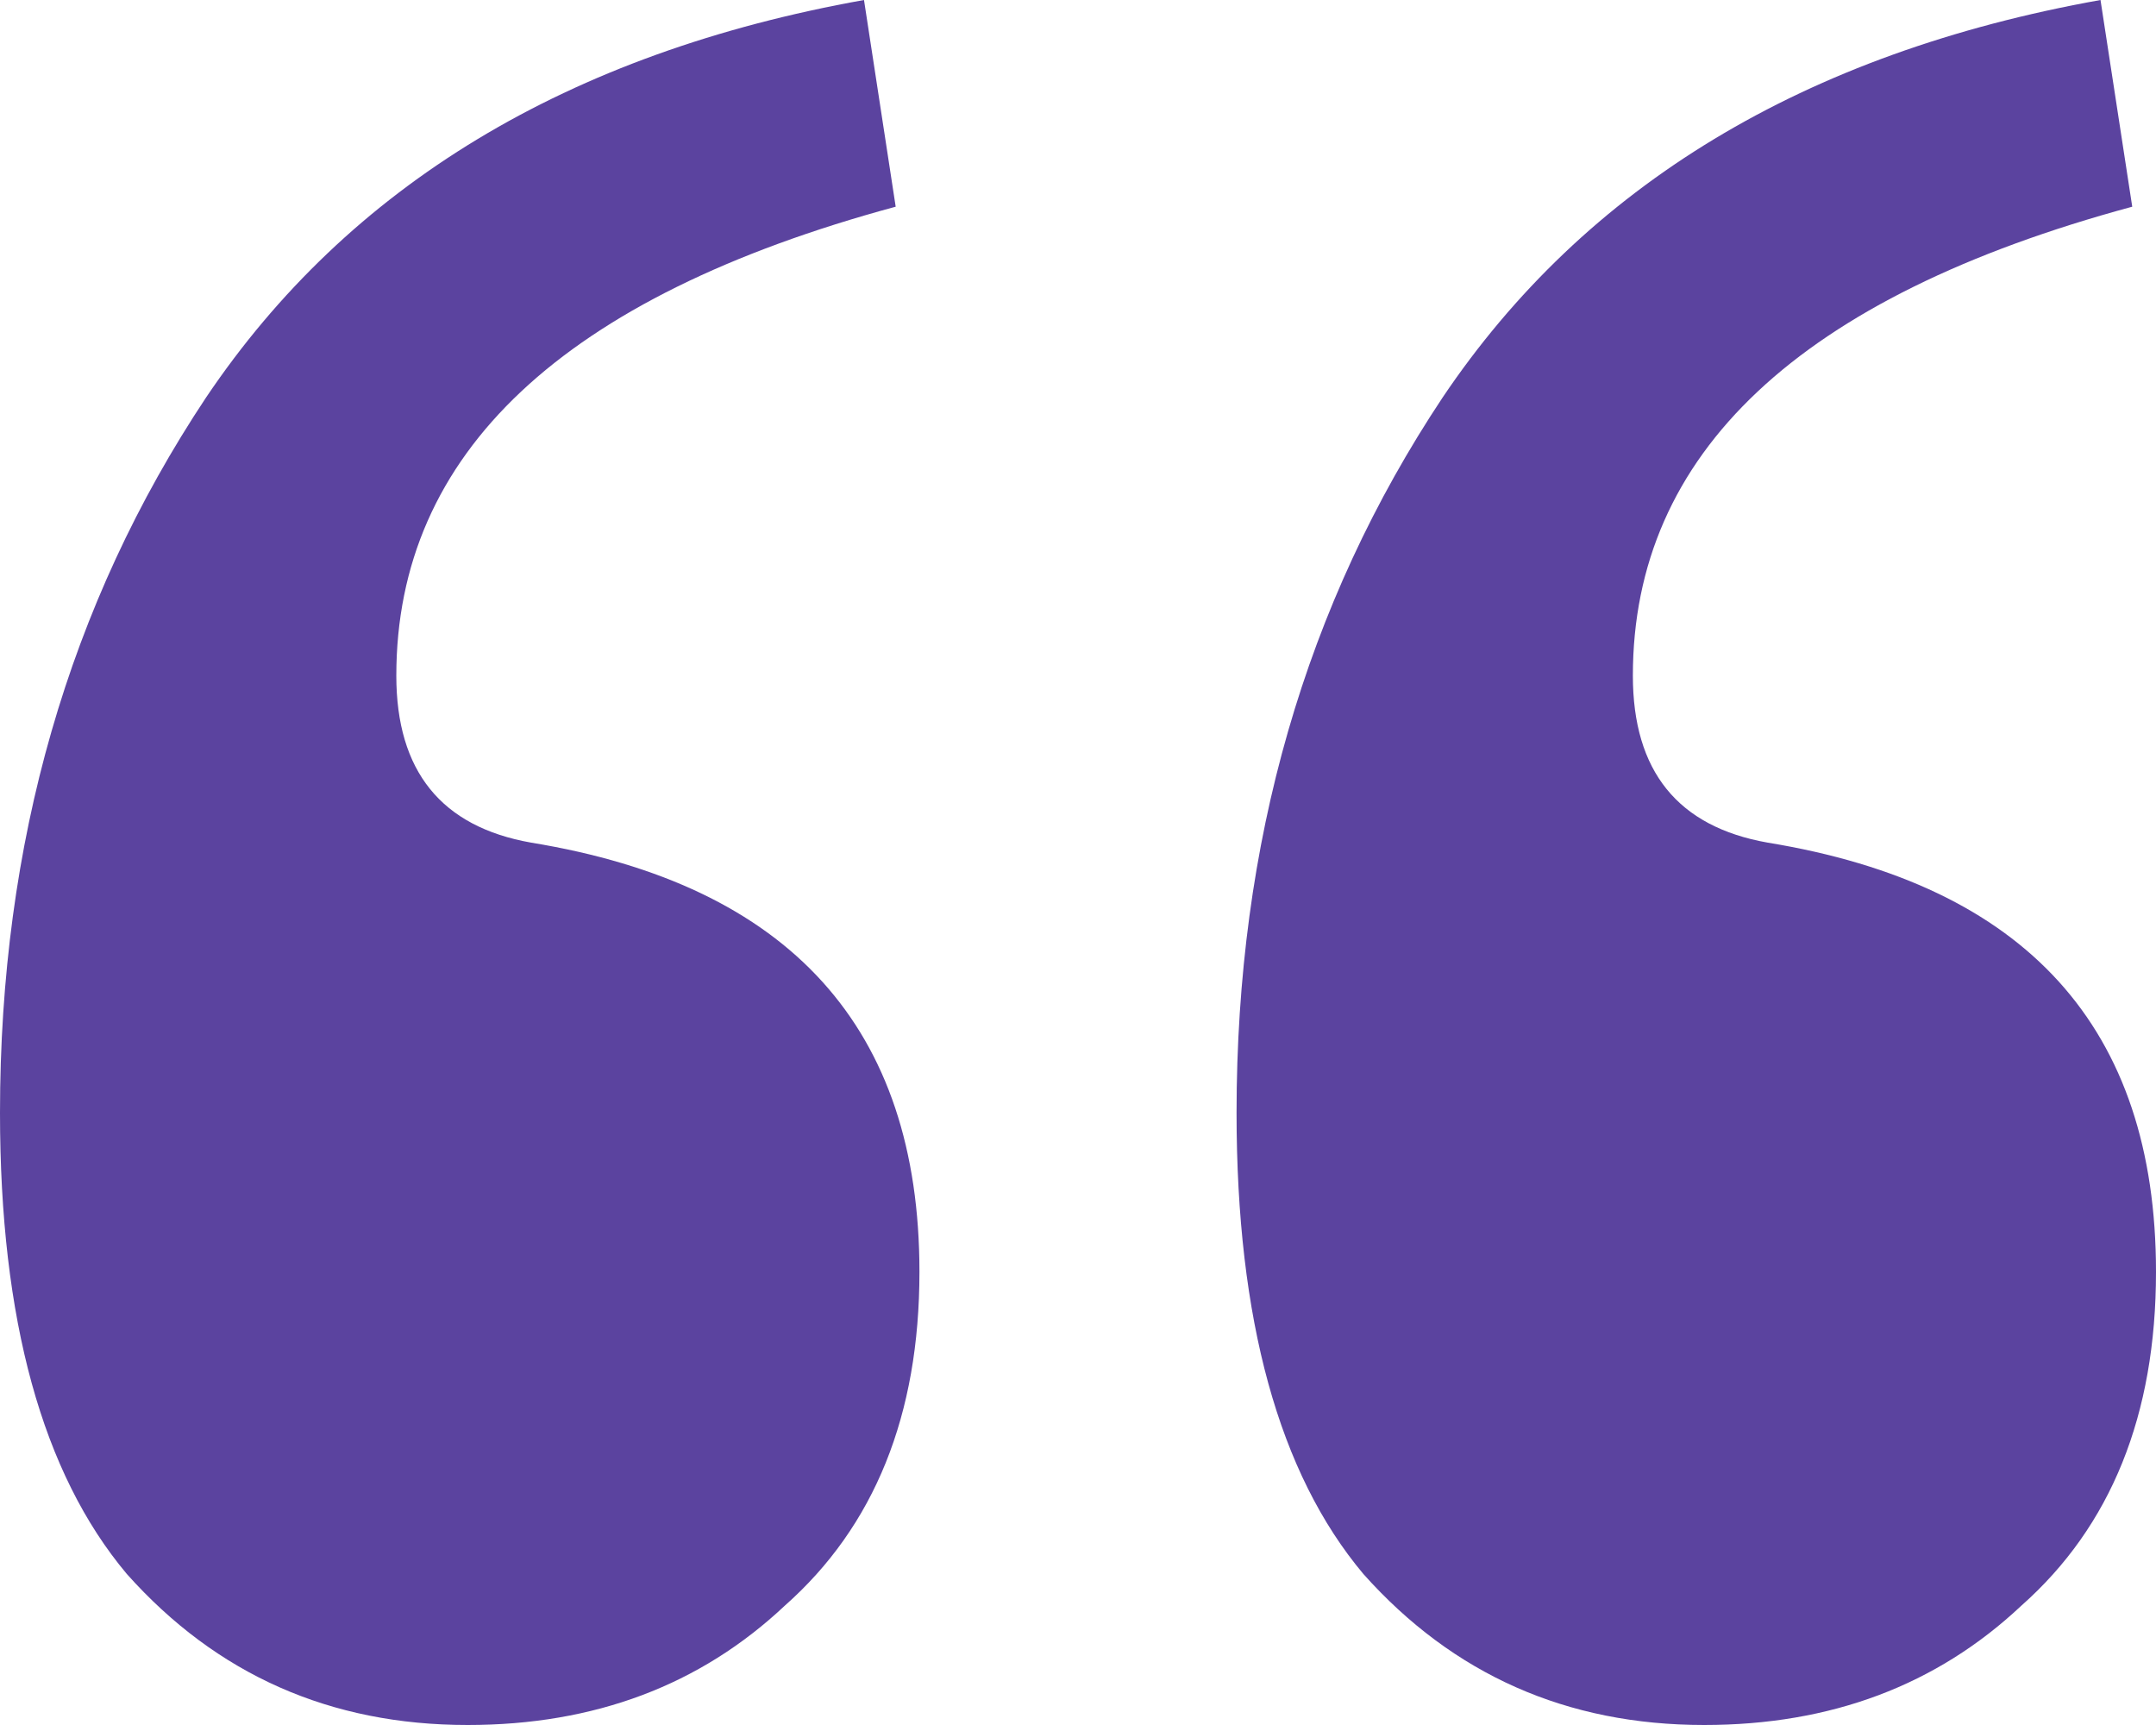
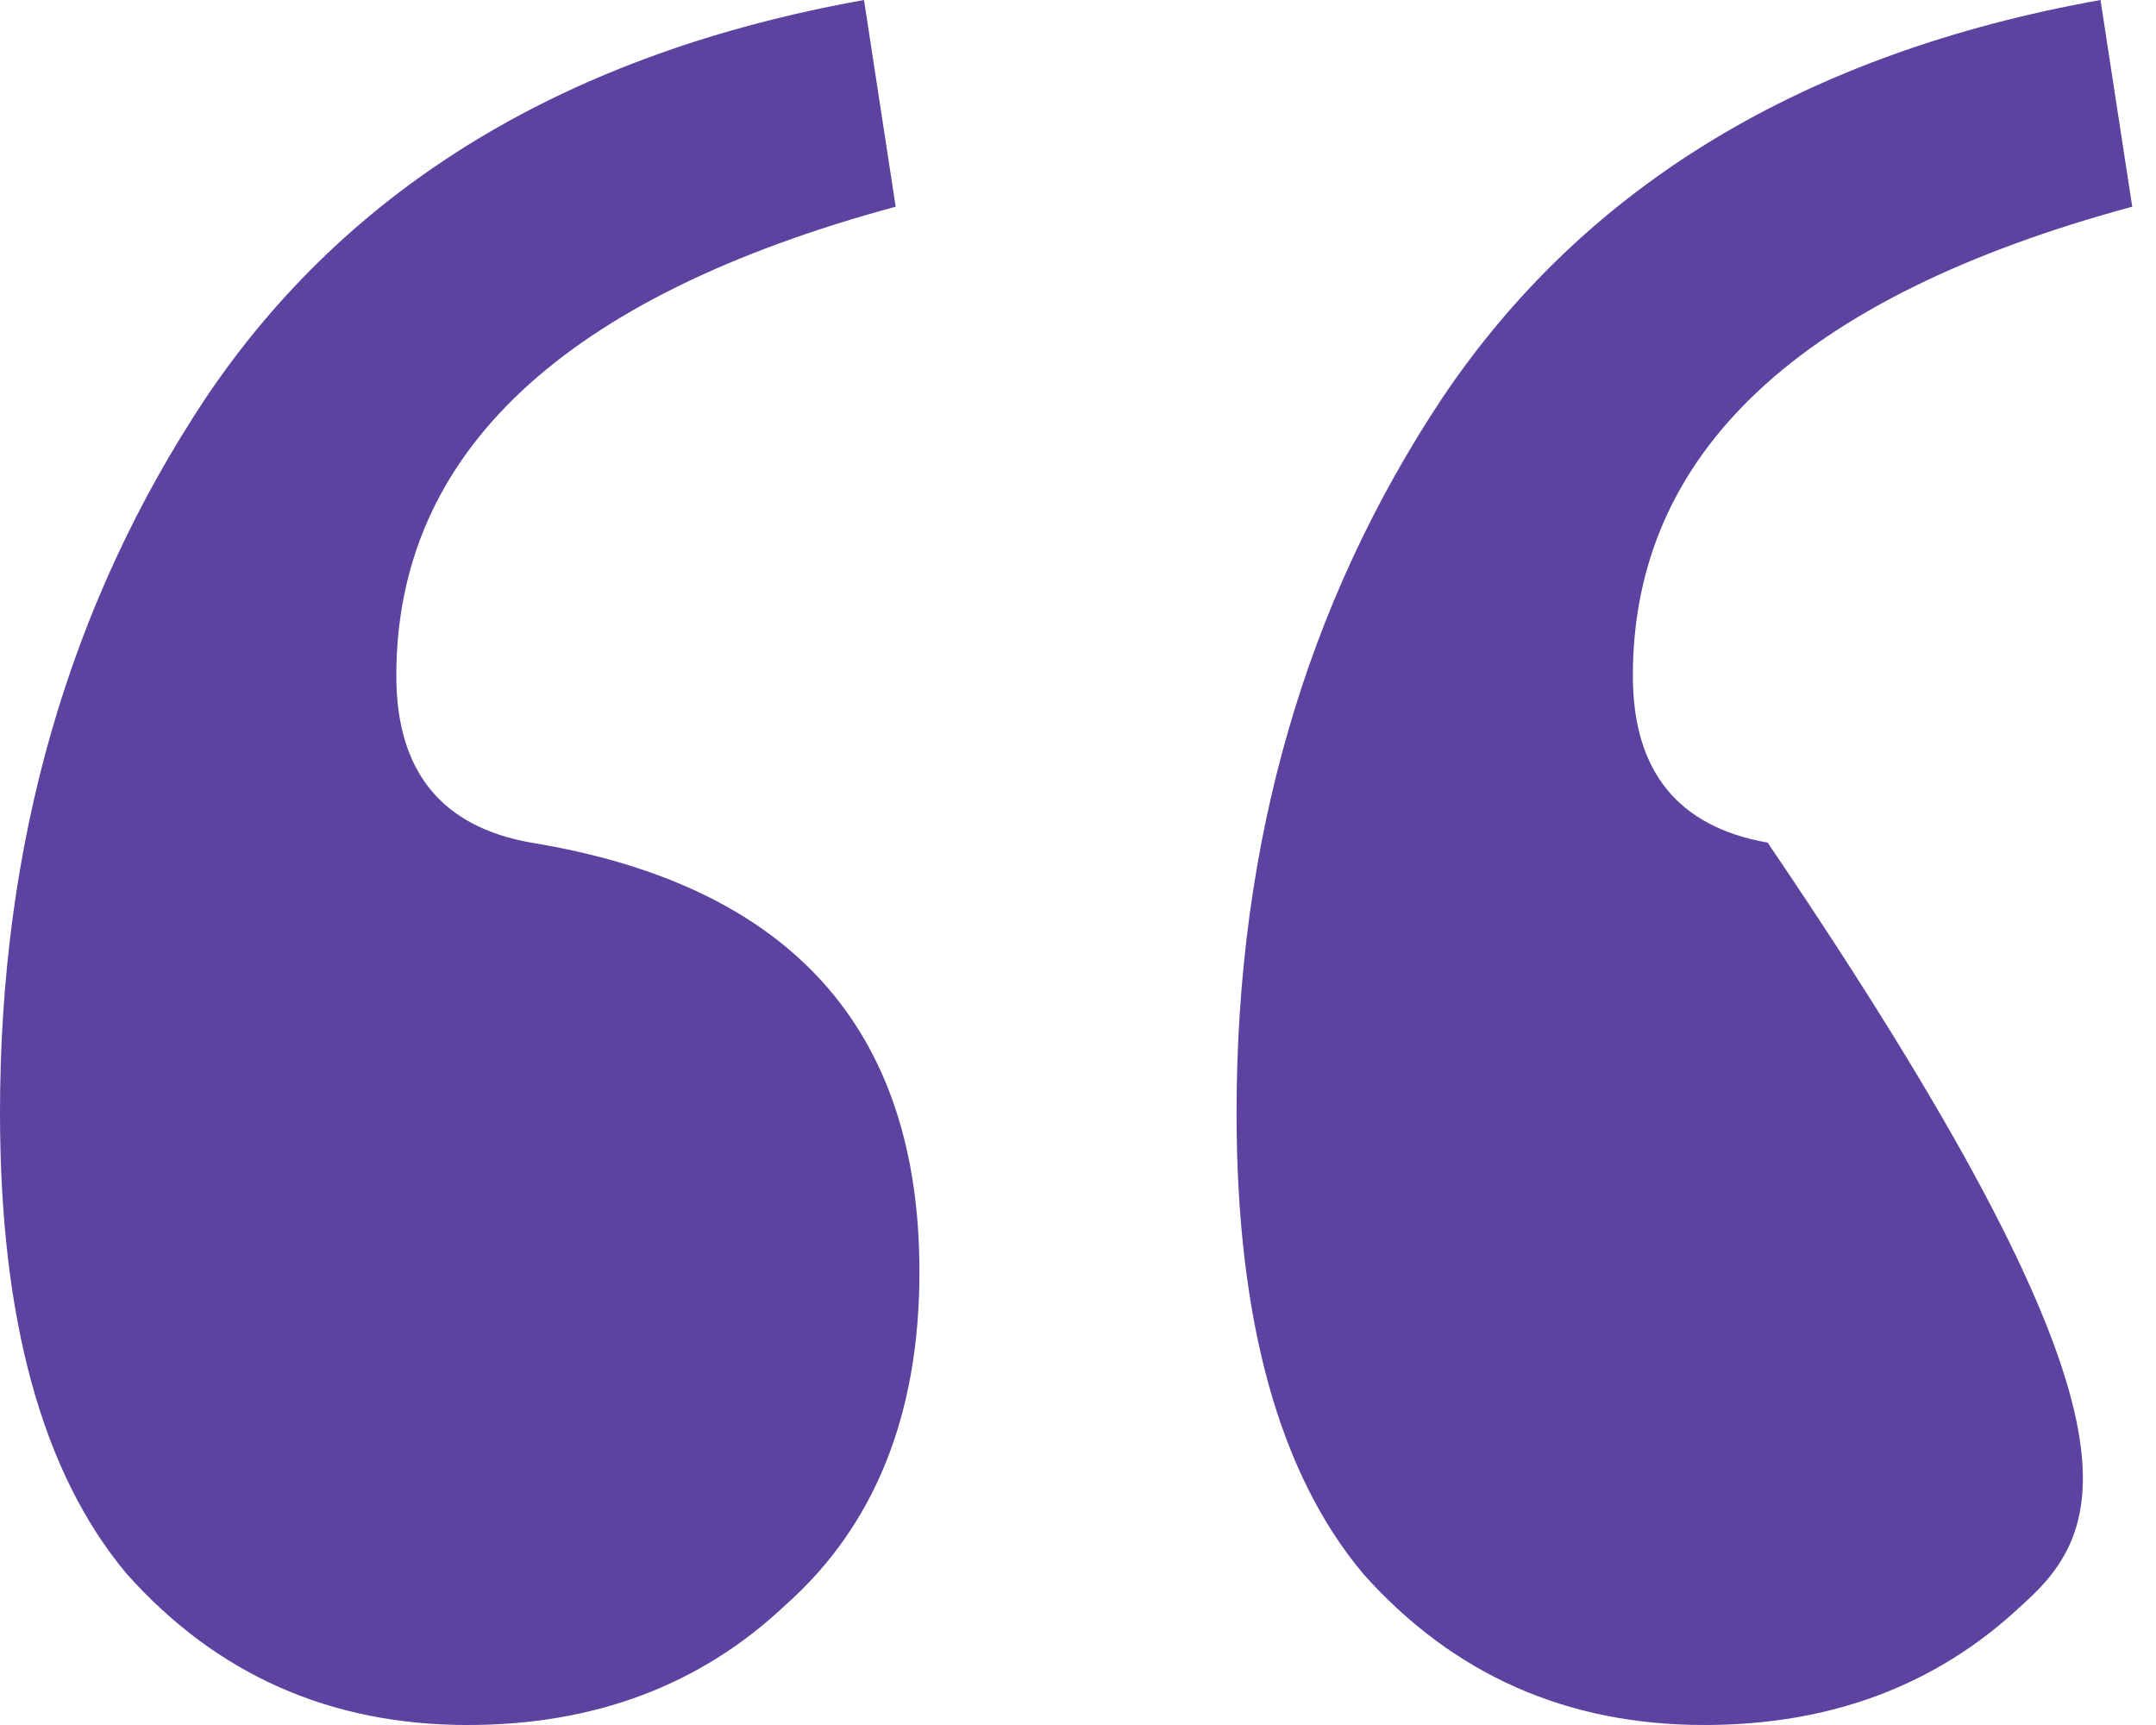
<svg xmlns="http://www.w3.org/2000/svg" width="50" height="40" viewBox="0 0 50 40" fill="none">
-   <path d="M10.846 40C7.659 40 5.025 38.833 2.941 36.498C0.98 34.163 0 30.599 0 25.806C0 19.539 1.593 14.009 4.779 9.217C8.088 4.301 13.174 1.229 20.037 0L20.772 4.793C13.052 6.882 9.191 10.507 9.191 15.668C9.191 17.88 10.233 19.171 12.316 19.539C18.321 20.522 21.323 23.84 21.323 29.493C21.323 32.811 20.282 35.392 18.198 37.235C16.238 39.078 13.787 40 10.846 40ZM39.522 40C36.336 40 33.701 38.833 31.618 36.498C29.657 34.163 28.677 30.599 28.677 25.806C28.677 19.539 30.27 14.009 33.456 9.217C36.765 4.301 41.85 1.229 48.713 0L49.449 4.793C41.728 6.882 37.868 10.507 37.868 15.668C37.868 17.88 38.909 19.171 40.993 19.539C46.998 20.522 50 23.84 50 29.493C50 32.811 48.958 35.392 46.875 37.235C44.914 39.078 42.463 40 39.522 40Z" fill="#5B439F" />
+   <path d="M10.846 40C7.659 40 5.025 38.833 2.941 36.498C0.98 34.163 0 30.599 0 25.806C0 19.539 1.593 14.009 4.779 9.217C8.088 4.301 13.174 1.229 20.037 0L20.772 4.793C13.052 6.882 9.191 10.507 9.191 15.668C9.191 17.88 10.233 19.171 12.316 19.539C18.321 20.522 21.323 23.84 21.323 29.493C21.323 32.811 20.282 35.392 18.198 37.235C16.238 39.078 13.787 40 10.846 40ZM39.522 40C36.336 40 33.701 38.833 31.618 36.498C29.657 34.163 28.677 30.599 28.677 25.806C28.677 19.539 30.27 14.009 33.456 9.217C36.765 4.301 41.85 1.229 48.713 0L49.449 4.793C41.728 6.882 37.868 10.507 37.868 15.668C37.868 17.88 38.909 19.171 40.993 19.539C50 32.811 48.958 35.392 46.875 37.235C44.914 39.078 42.463 40 39.522 40Z" fill="#5B439F" />
</svg>